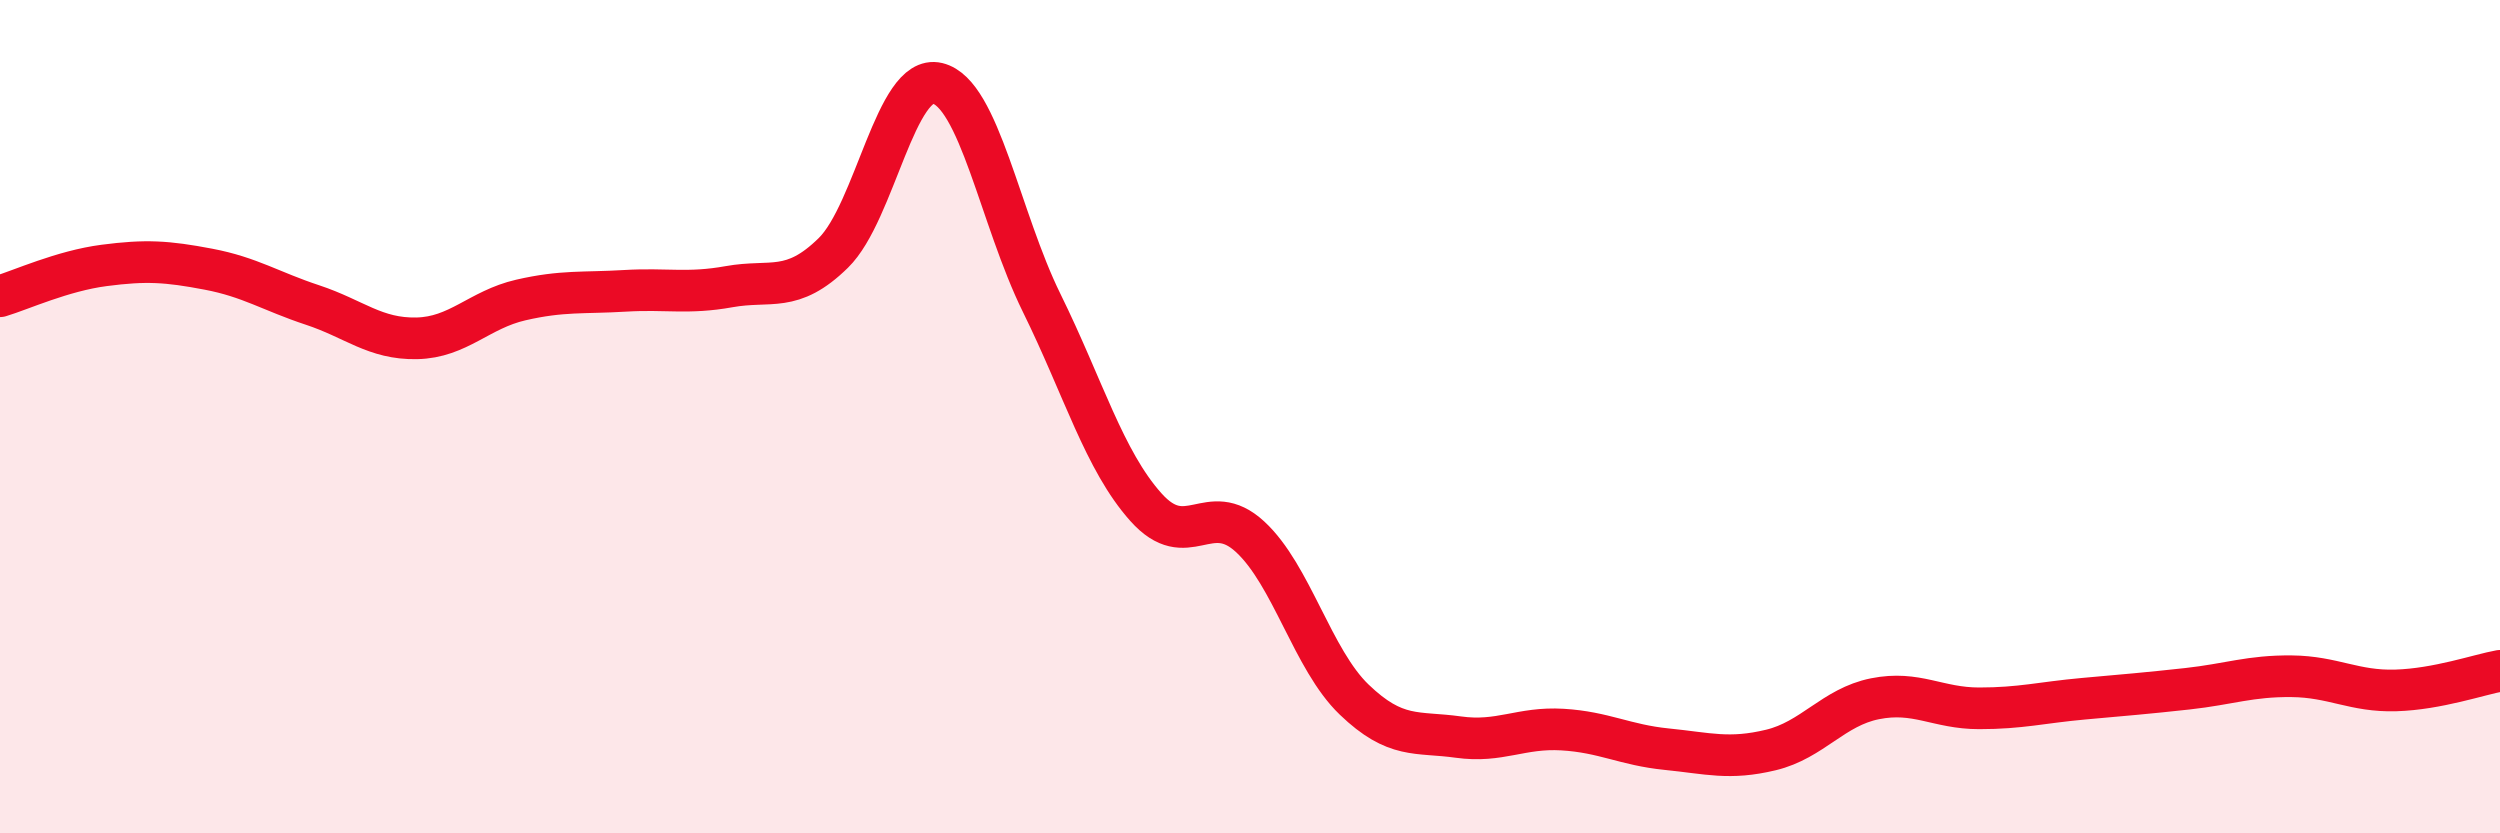
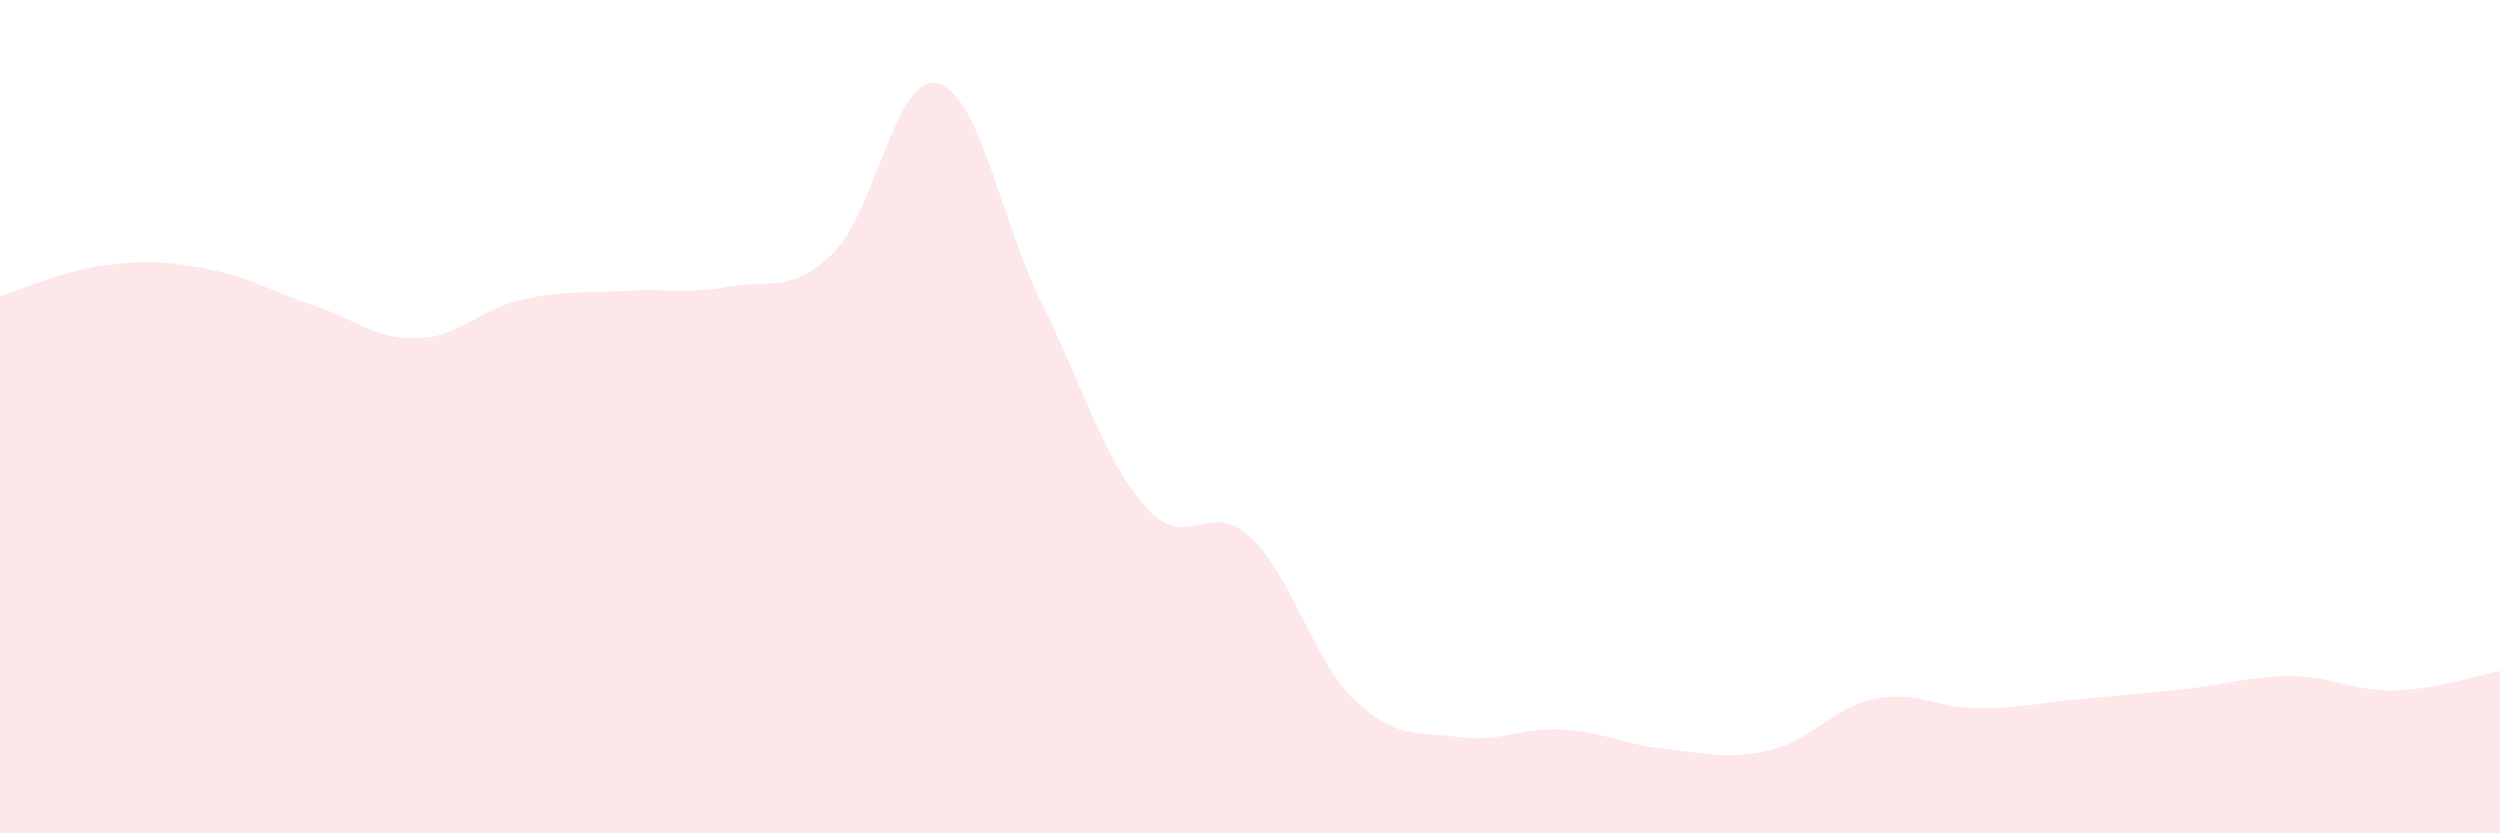
<svg xmlns="http://www.w3.org/2000/svg" width="60" height="20" viewBox="0 0 60 20">
  <path d="M 0,7.11 C 0.5,6.96 1.5,6.5 2.5,6.37 C 3.5,6.24 4,6.27 5,6.46 C 6,6.65 6.5,6.99 7.5,7.32 C 8.5,7.65 9,8.14 10,8.12 C 11,8.1 11.5,7.43 12.5,7.2 C 13.5,6.97 14,7.04 15,6.98 C 16,6.92 16.5,7.06 17.5,6.88 C 18.5,6.7 19,7.05 20,6.07 C 21,5.09 21.5,1.76 22.5,2 C 23.5,2.24 24,5.24 25,7.27 C 26,9.3 26.5,11.05 27.5,12.17 C 28.5,13.29 29,11.96 30,12.88 C 31,13.8 31.5,15.83 32.5,16.79 C 33.5,17.75 34,17.55 35,17.69 C 36,17.83 36.5,17.45 37.5,17.51 C 38.5,17.57 39,17.88 40,17.98 C 41,18.08 41.5,18.24 42.5,18 C 43.5,17.76 44,16.97 45,16.77 C 46,16.57 46.5,17 47.5,17 C 48.5,17 49,16.86 50,16.77 C 51,16.68 51.5,16.64 52.5,16.53 C 53.5,16.42 54,16.22 55,16.23 C 56,16.24 56.5,16.6 57.5,16.57 C 58.5,16.54 59.5,16.19 60,16.1L60 20L0 20Z" fill="#EB0A25" opacity="0.1" stroke-linecap="round" stroke-linejoin="round" />
-   <path d="M 0,7.11 C 0.5,6.96 1.5,6.5 2.5,6.37 C 3.5,6.24 4,6.27 5,6.46 C 6,6.65 6.5,6.99 7.5,7.32 C 8.5,7.65 9,8.14 10,8.12 C 11,8.1 11.5,7.43 12.5,7.2 C 13.5,6.97 14,7.04 15,6.98 C 16,6.92 16.5,7.06 17.5,6.88 C 18.5,6.7 19,7.05 20,6.07 C 21,5.09 21.5,1.76 22.5,2 C 23.5,2.24 24,5.24 25,7.27 C 26,9.3 26.5,11.05 27.5,12.17 C 28.5,13.29 29,11.96 30,12.88 C 31,13.8 31.5,15.83 32.5,16.79 C 33.5,17.75 34,17.55 35,17.69 C 36,17.83 36.5,17.45 37.5,17.51 C 38.5,17.57 39,17.88 40,17.98 C 41,18.08 41.5,18.24 42.5,18 C 43.5,17.76 44,16.97 45,16.77 C 46,16.57 46.5,17 47.5,17 C 48.5,17 49,16.86 50,16.77 C 51,16.68 51.5,16.64 52.5,16.53 C 53.5,16.42 54,16.22 55,16.23 C 56,16.24 56.5,16.6 57.5,16.57 C 58.5,16.54 59.5,16.19 60,16.1" stroke="#EB0A25" stroke-width="1" fill="none" stroke-linecap="round" stroke-linejoin="round" />
</svg>